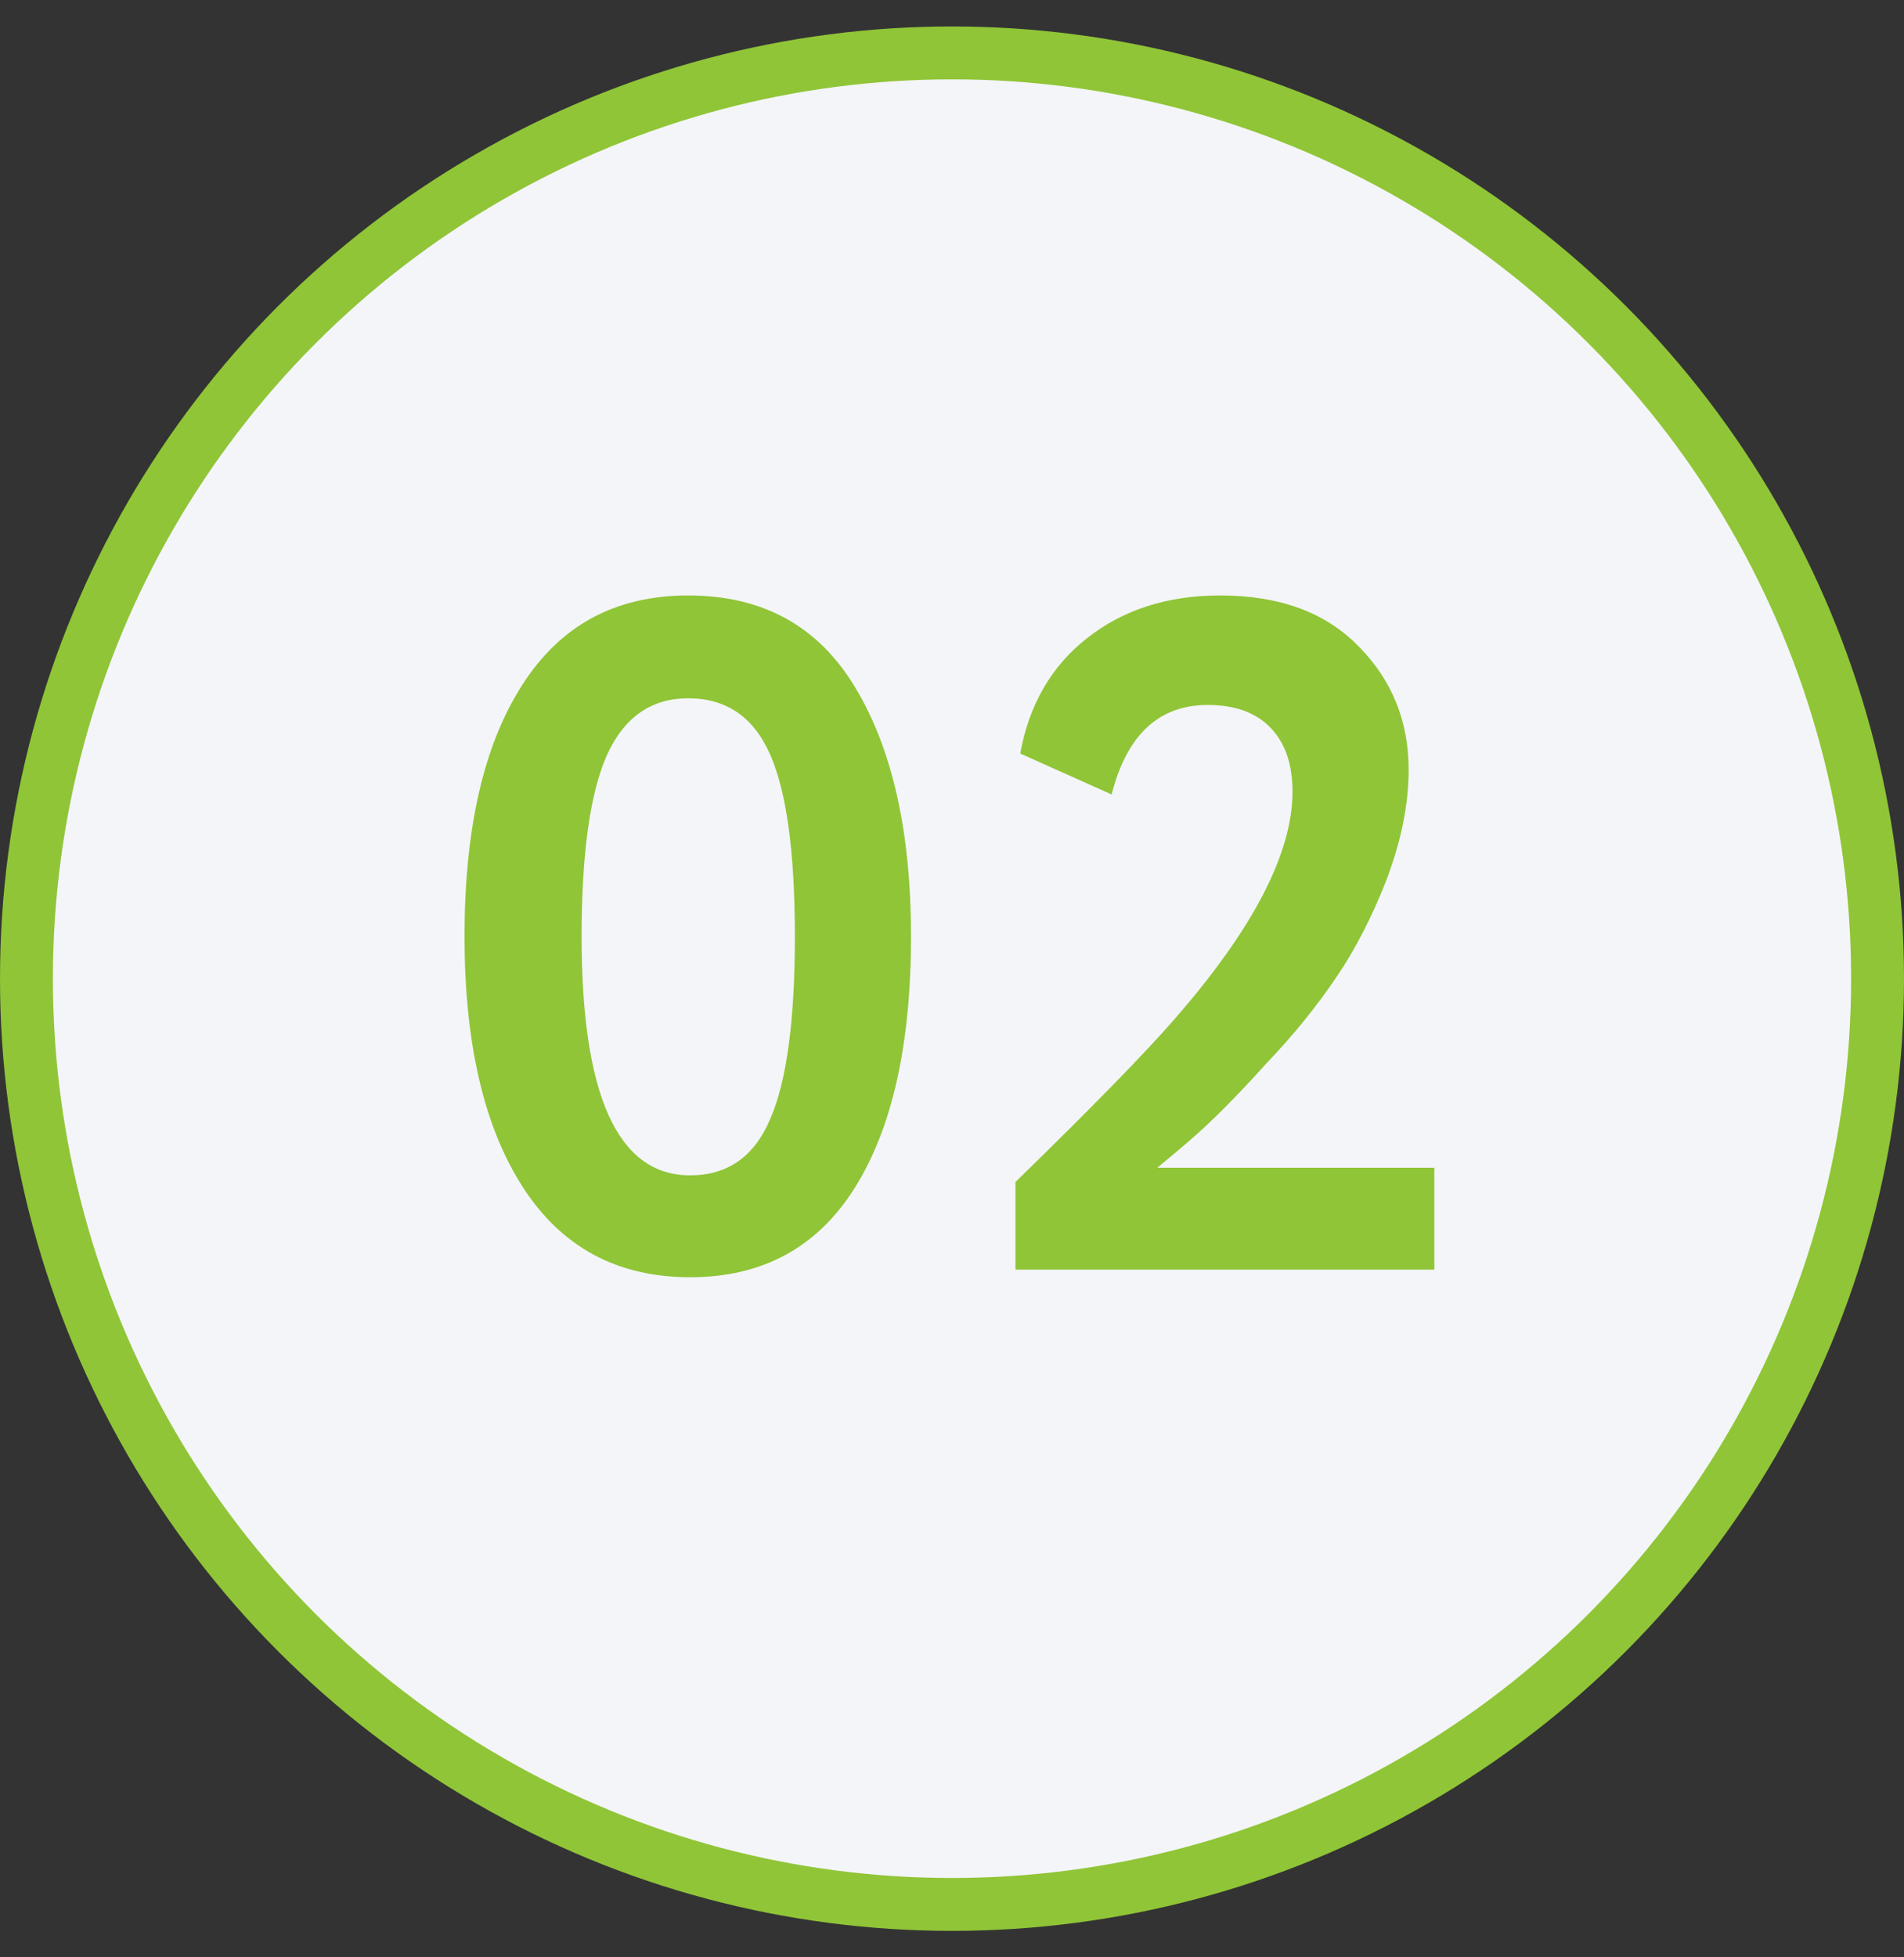
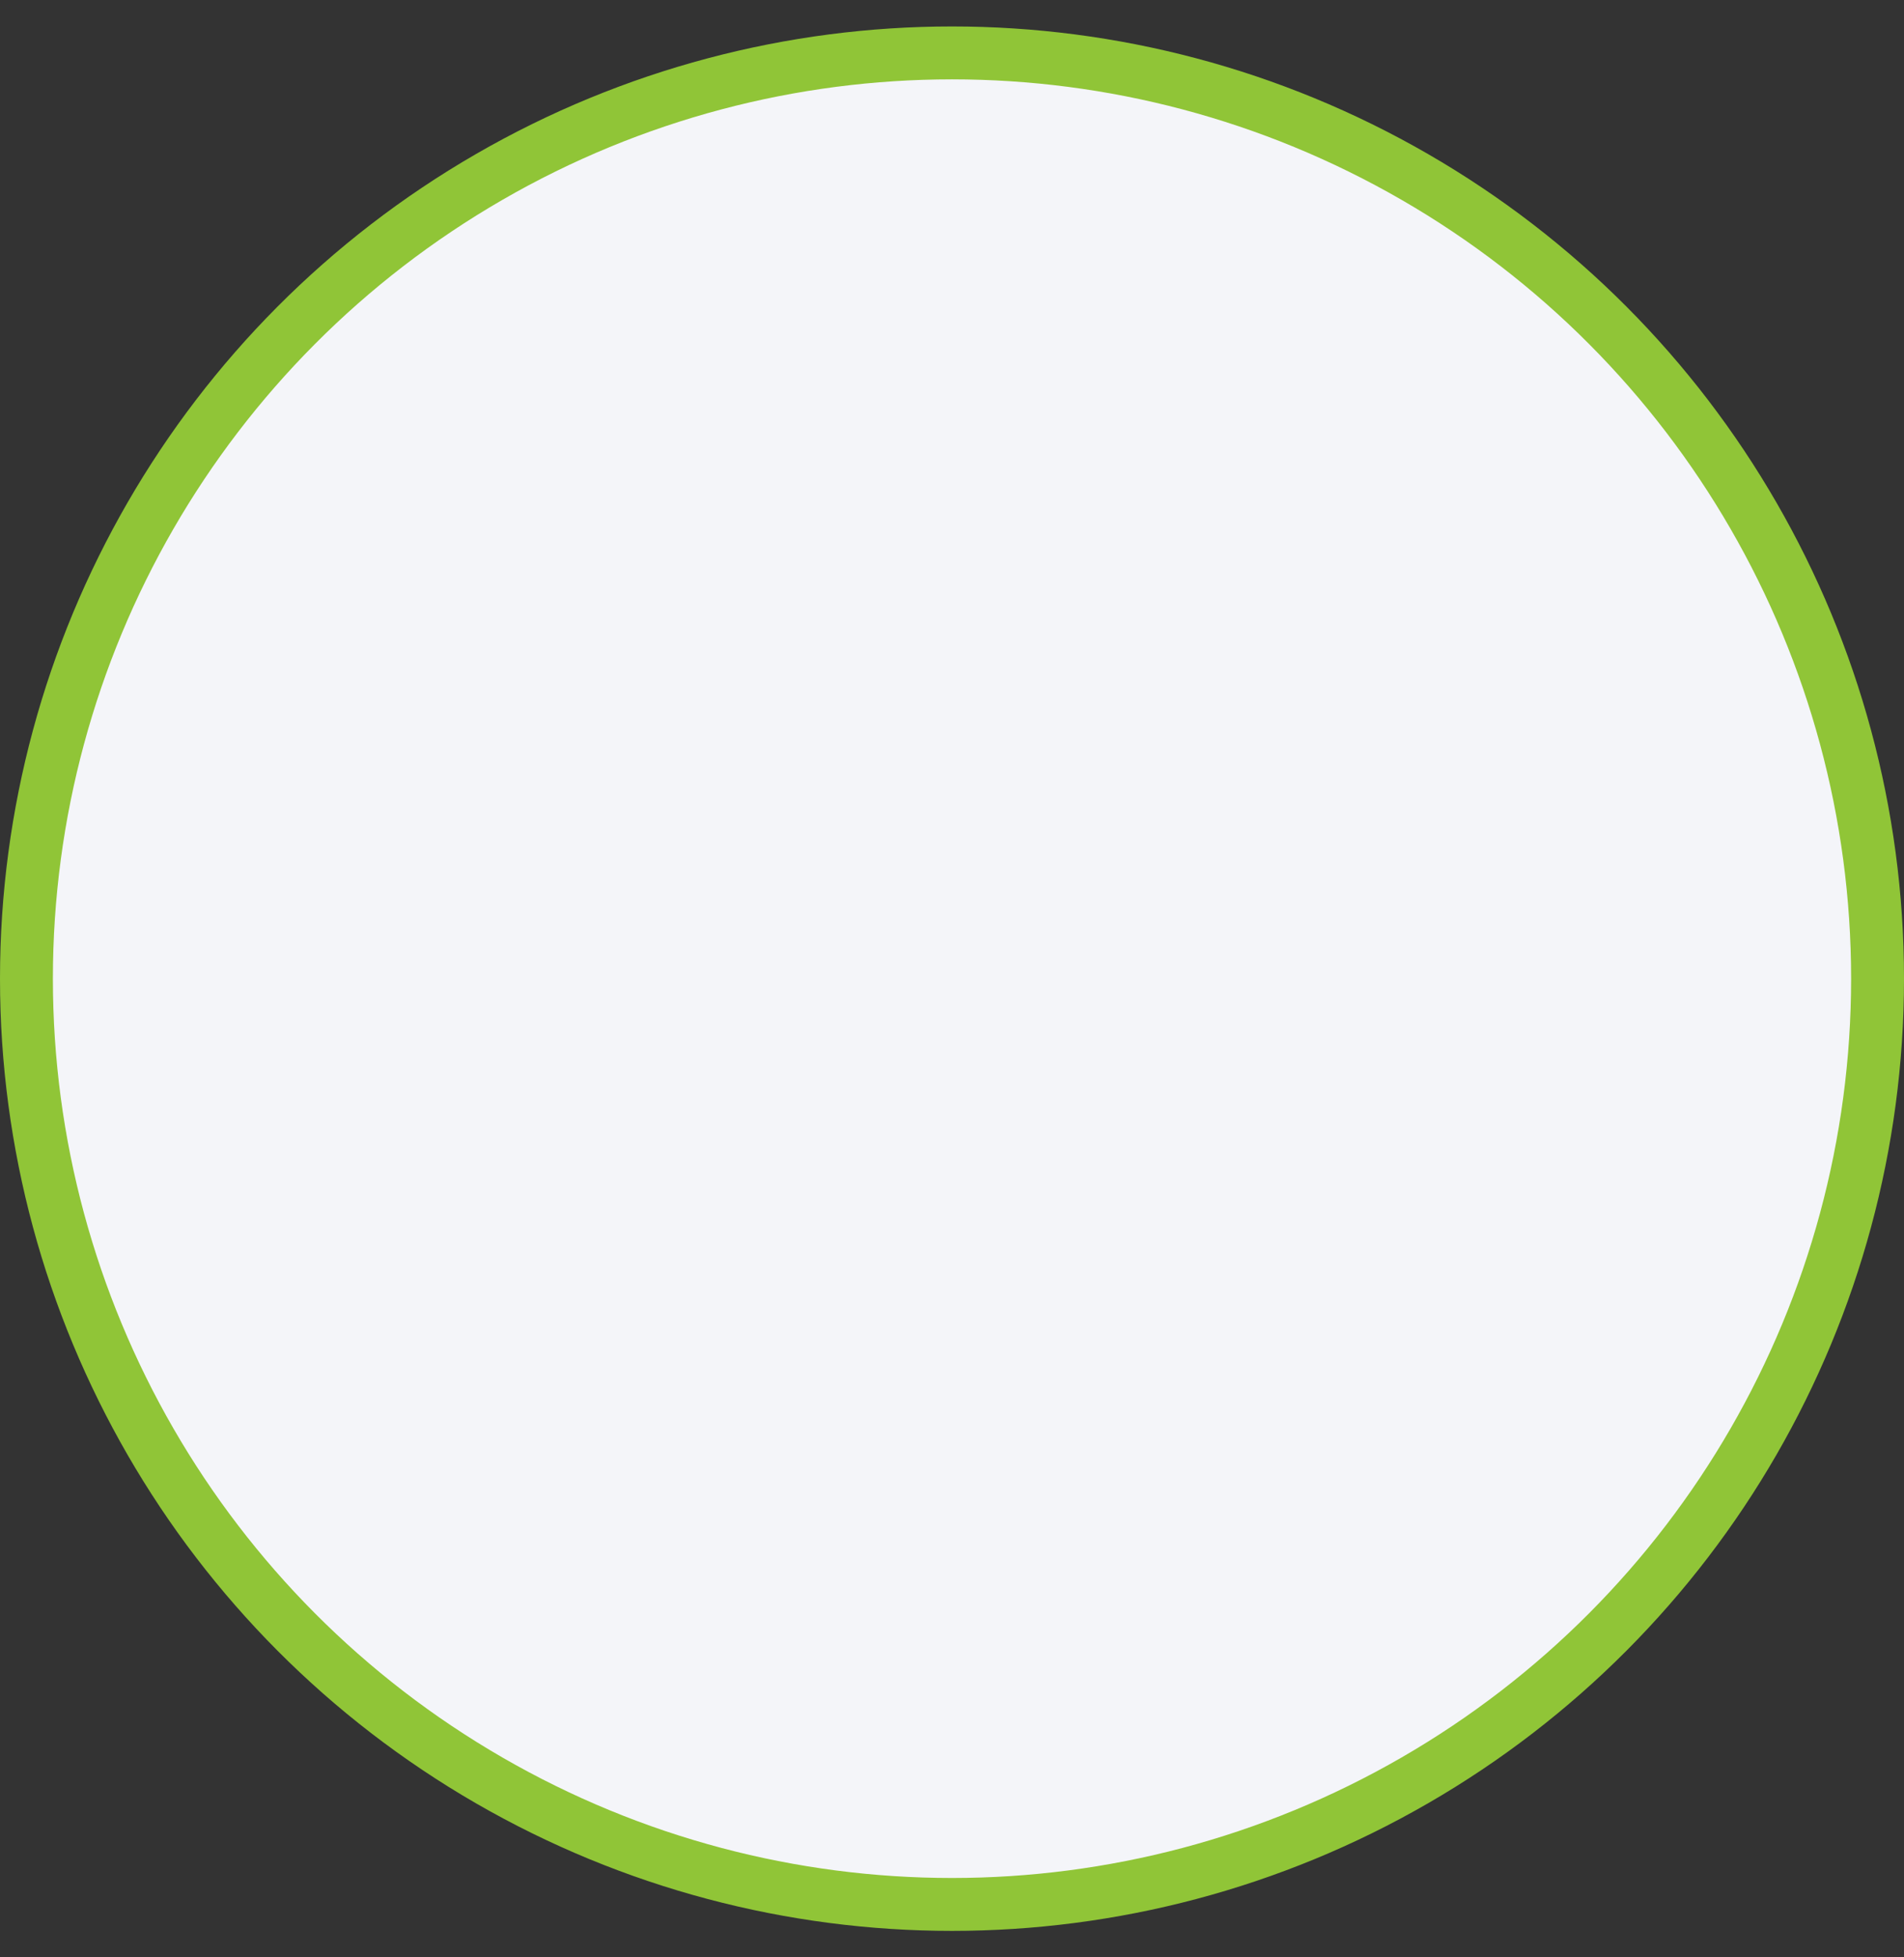
<svg xmlns="http://www.w3.org/2000/svg" width="36" height="37" viewBox="0 0 36 37" fill="none">
  <rect x="0" y="0" width="36" height="37" fill="#333333" stroke="none" />
  <circle cx="18" cy="18.5" r="17.5" fill="#F4F5F9" stroke="#90C537" />
-   <path d="M13.013 11.256C14.417 11.256 15.467 11.832 16.163 12.984C16.871 14.148 17.225 15.72 17.225 17.7C17.225 19.74 16.871 21.324 16.163 22.452C15.455 23.58 14.417 24.144 13.049 24.144C11.669 24.144 10.613 23.574 9.881 22.434C9.149 21.294 8.783 19.716 8.783 17.7C8.783 15.672 9.143 14.094 9.863 12.966C10.583 11.826 11.633 11.256 13.013 11.256ZM10.997 17.7C10.997 20.712 11.681 22.218 13.049 22.218C13.757 22.218 14.261 21.864 14.561 21.156C14.873 20.448 15.029 19.296 15.029 17.7C15.029 16.116 14.873 14.97 14.561 14.262C14.249 13.554 13.733 13.2 13.013 13.2C12.305 13.2 11.789 13.566 11.465 14.298C11.153 15.018 10.997 16.152 10.997 17.7ZM27.12 24H19.2V22.344C20.652 20.928 21.654 19.902 22.206 19.266C23.694 17.562 24.438 16.128 24.438 14.964C24.438 14.448 24.3 14.046 24.024 13.758C23.748 13.47 23.352 13.326 22.836 13.326C21.912 13.326 21.306 13.89 21.018 15.018L19.29 14.244C19.458 13.32 19.878 12.594 20.55 12.066C21.234 11.526 22.074 11.256 23.07 11.256C24.198 11.256 25.074 11.58 25.698 12.228C26.322 12.864 26.634 13.638 26.634 14.55C26.634 15.198 26.496 15.888 26.22 16.62C25.944 17.328 25.626 17.946 25.266 18.474C24.894 19.026 24.456 19.566 23.952 20.094C23.52 20.574 23.124 20.982 22.764 21.318C22.584 21.486 22.29 21.738 21.882 22.074H27.12V24Z" fill="#90C537" />
</svg>